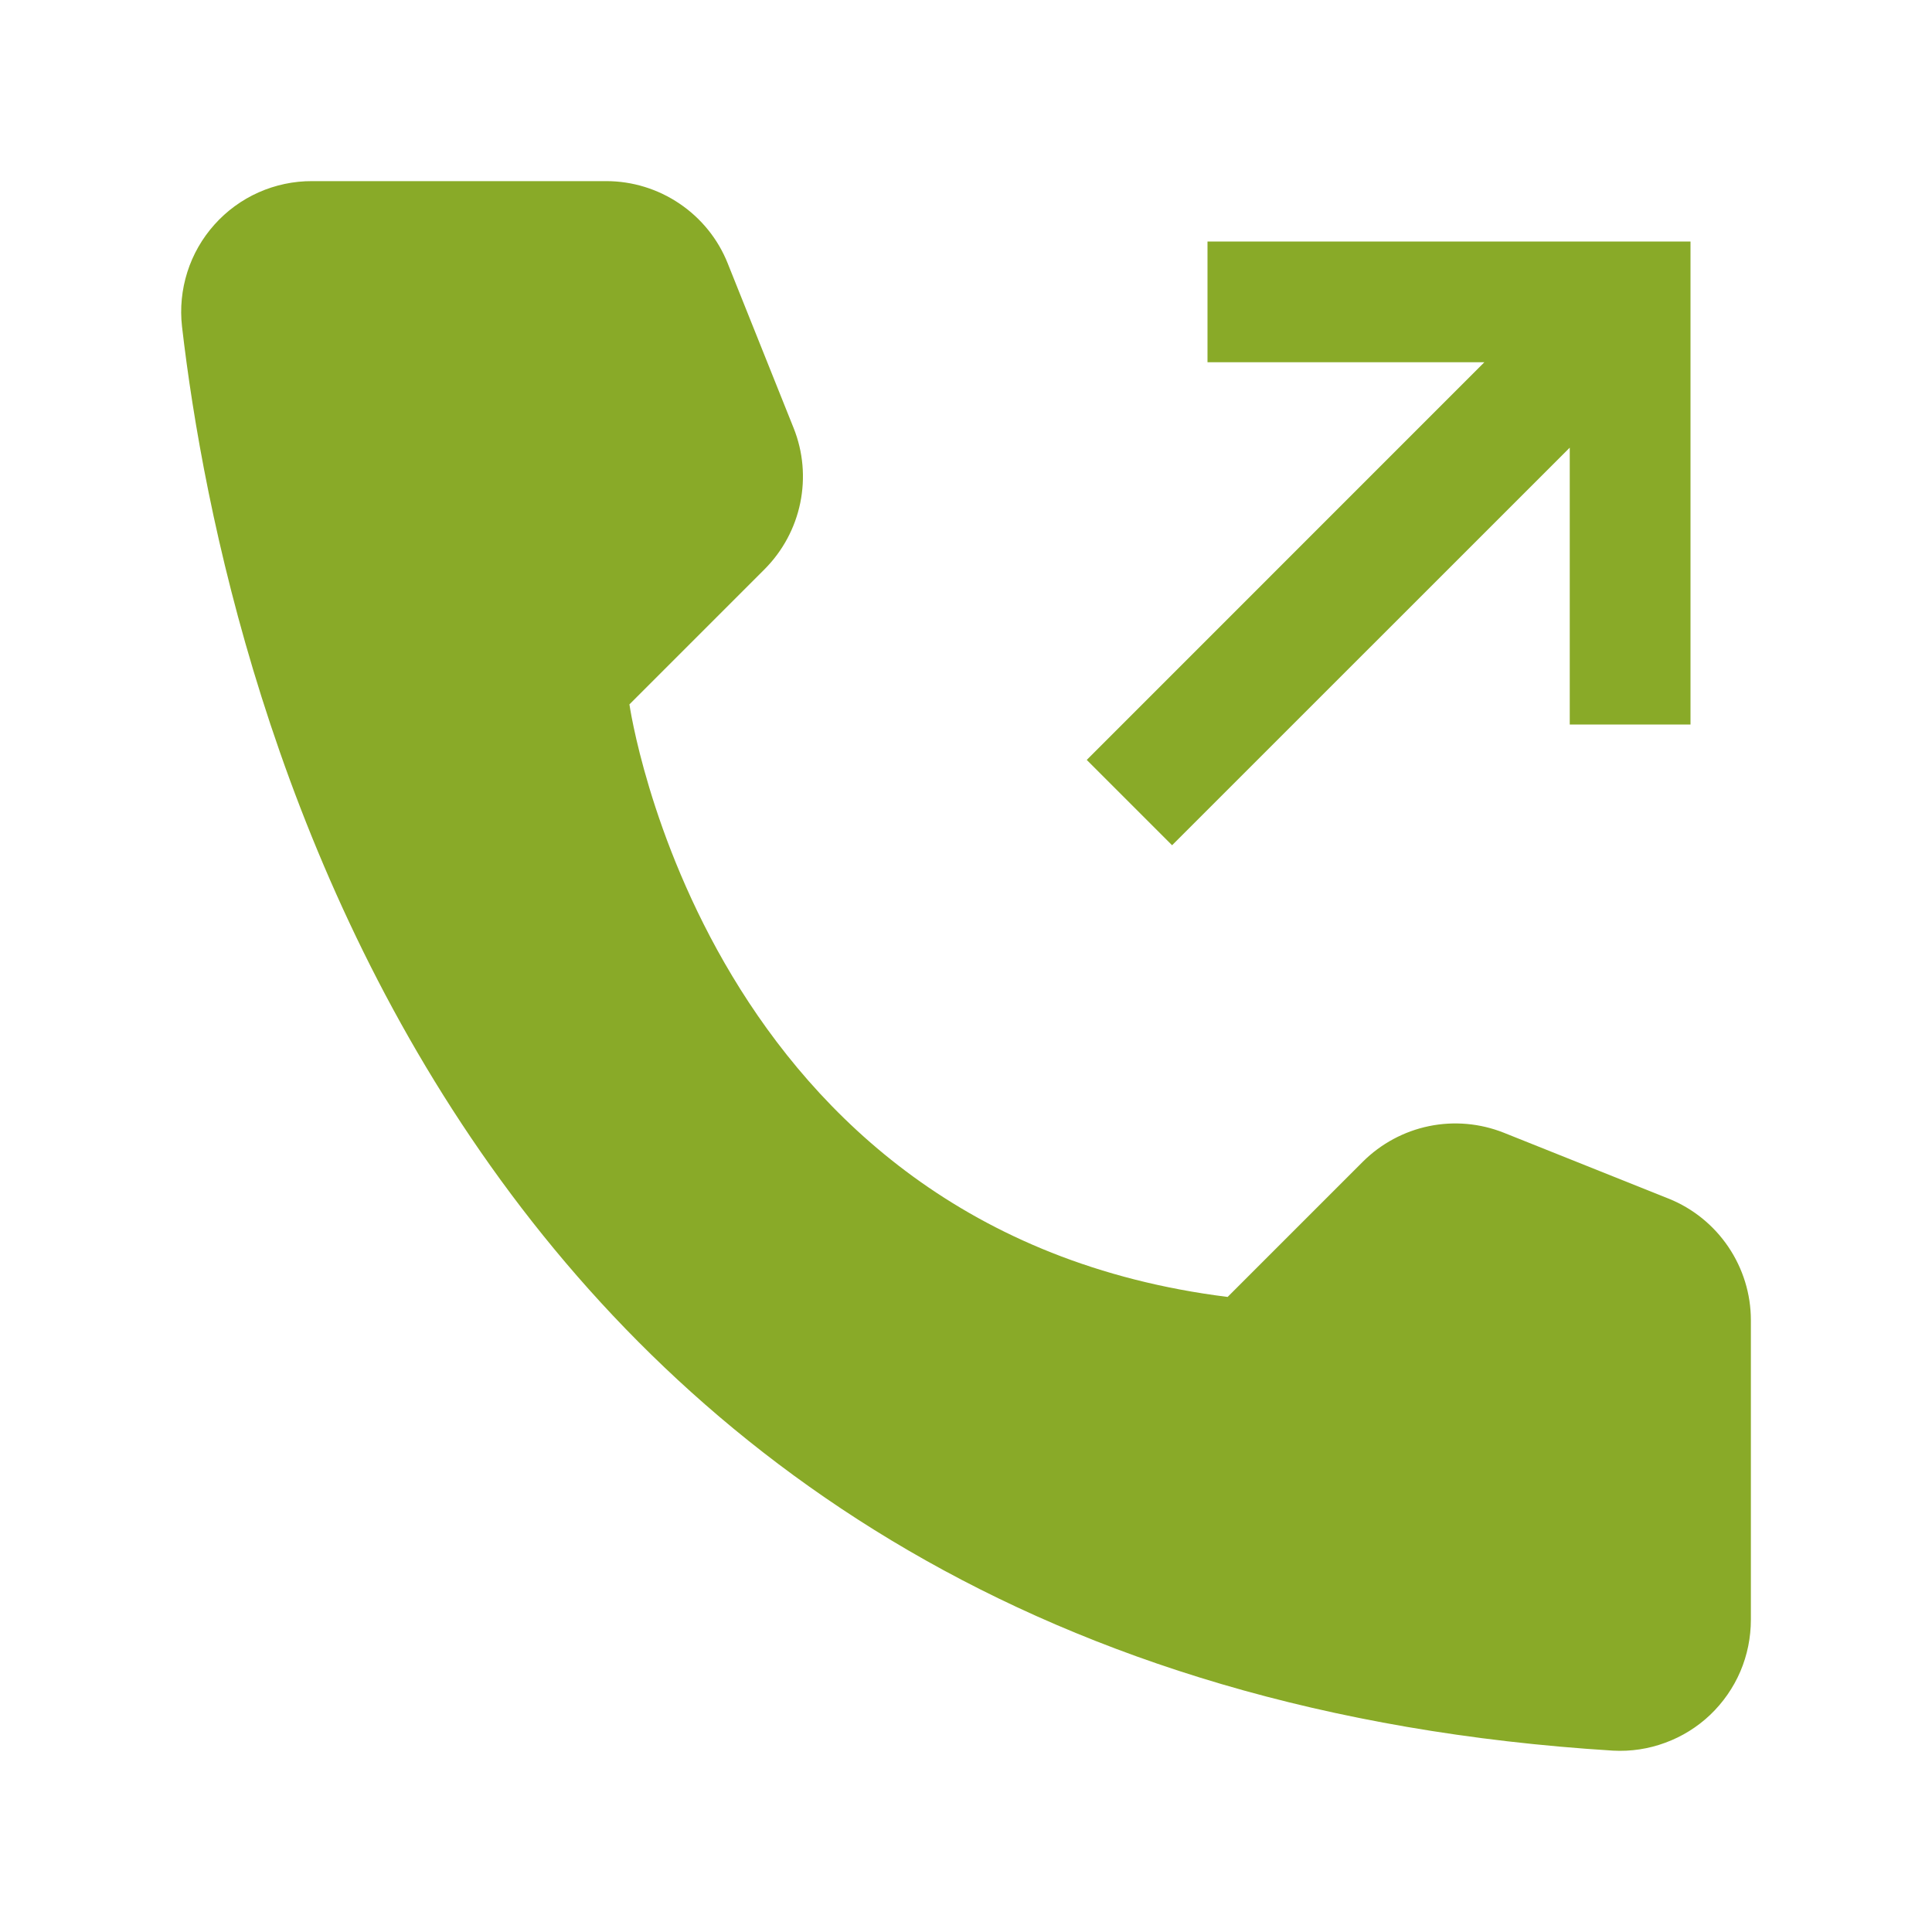
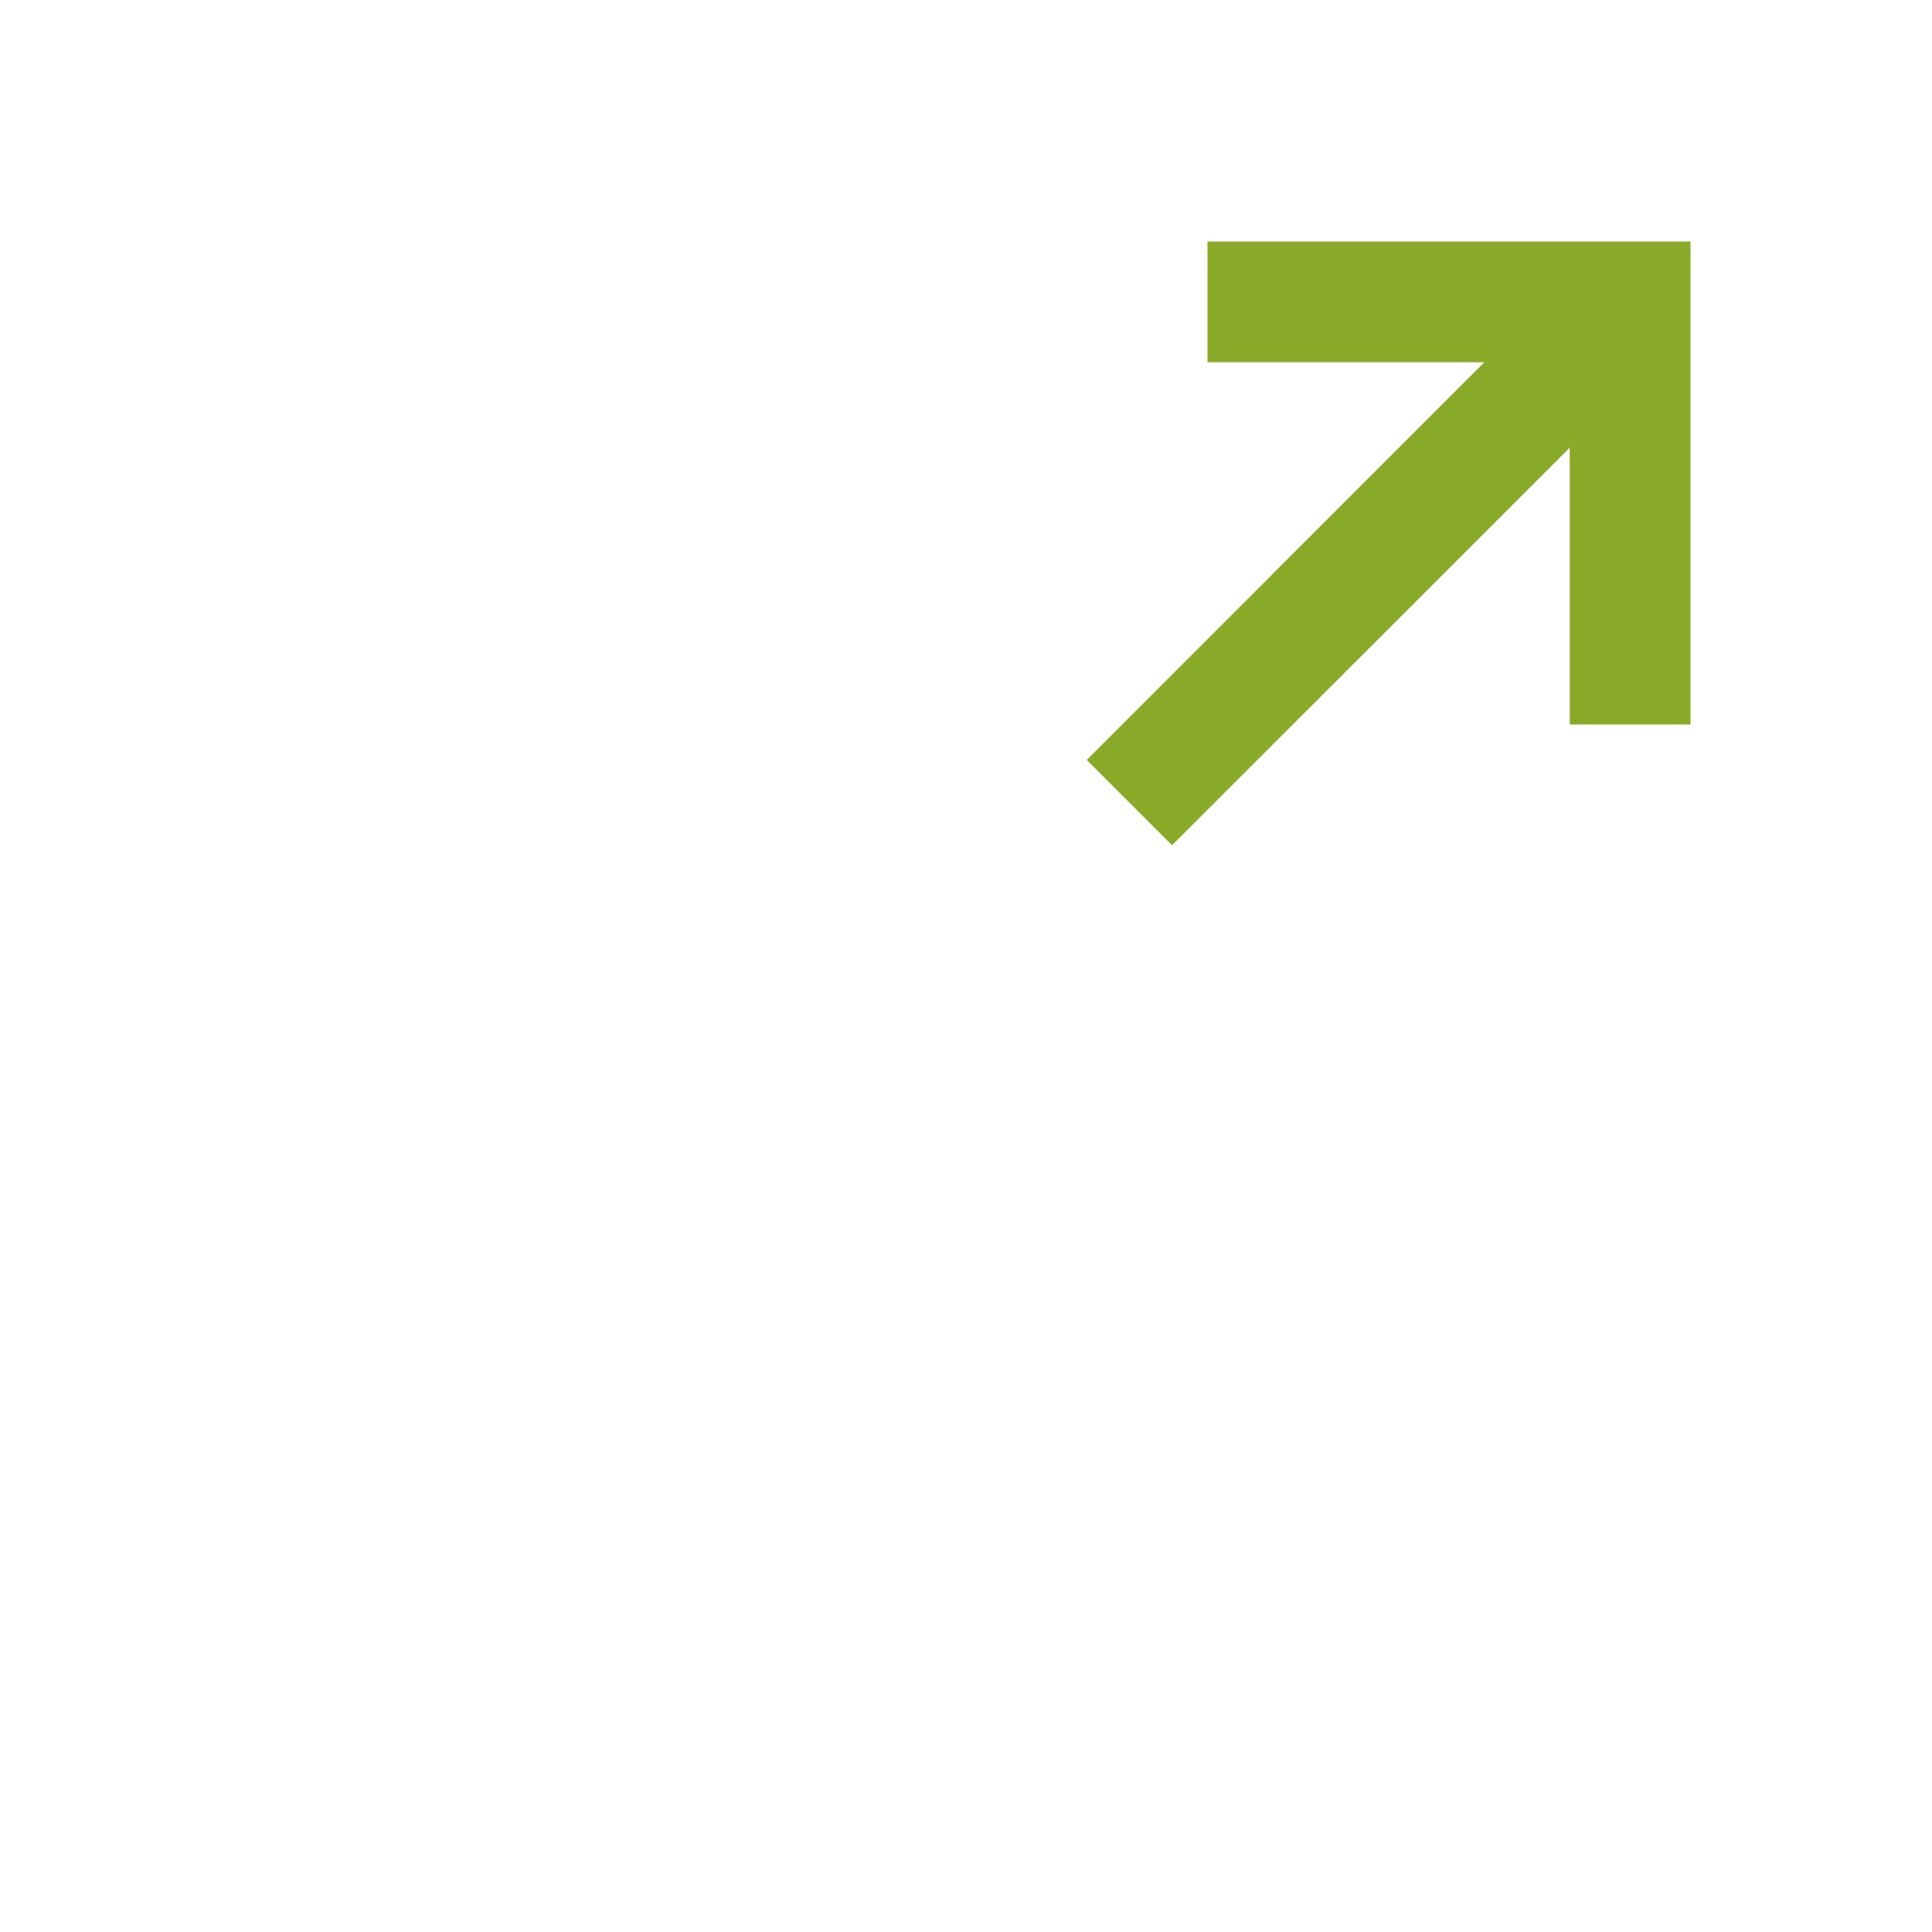
<svg xmlns="http://www.w3.org/2000/svg" fill="none" viewBox="0 0 24 24" height="24" width="24">
-   <path fill="#89AA28" d="M15.25 16.111L16.93 14.431C17.155 14.207 17.441 14.053 17.752 13.989C18.064 13.925 18.387 13.954 18.683 14.072L20.729 14.89C21.03 15.011 21.288 15.22 21.47 15.489C21.652 15.758 21.75 16.075 21.75 16.399V20.12C21.75 20.341 21.706 20.56 21.619 20.764C21.532 20.967 21.404 21.15 21.244 21.303C21.084 21.455 20.894 21.573 20.686 21.649C20.479 21.726 20.258 21.759 20.037 21.747C5.696 20.855 2.799 8.708 2.261 4.056C2.235 3.829 2.258 3.598 2.327 3.38C2.396 3.162 2.511 2.961 2.664 2.79C2.816 2.62 3.003 2.483 3.212 2.39C3.421 2.297 3.648 2.249 3.877 2.25H7.532C7.856 2.25 8.173 2.348 8.442 2.53C8.711 2.712 8.92 2.97 9.04 3.272L9.859 5.318C9.977 5.613 10.005 5.936 9.941 6.248C9.877 6.559 9.723 6.845 9.499 7.07L7.819 8.75C7.819 8.75 8.75 15.299 15.25 16.111Z" />
  <path fill="#89AA28" d="M15 3V4.5H18.439L13.5 9.44L14.56 10.5L19.5 5.561V9H21V3H15Z" />
</svg>